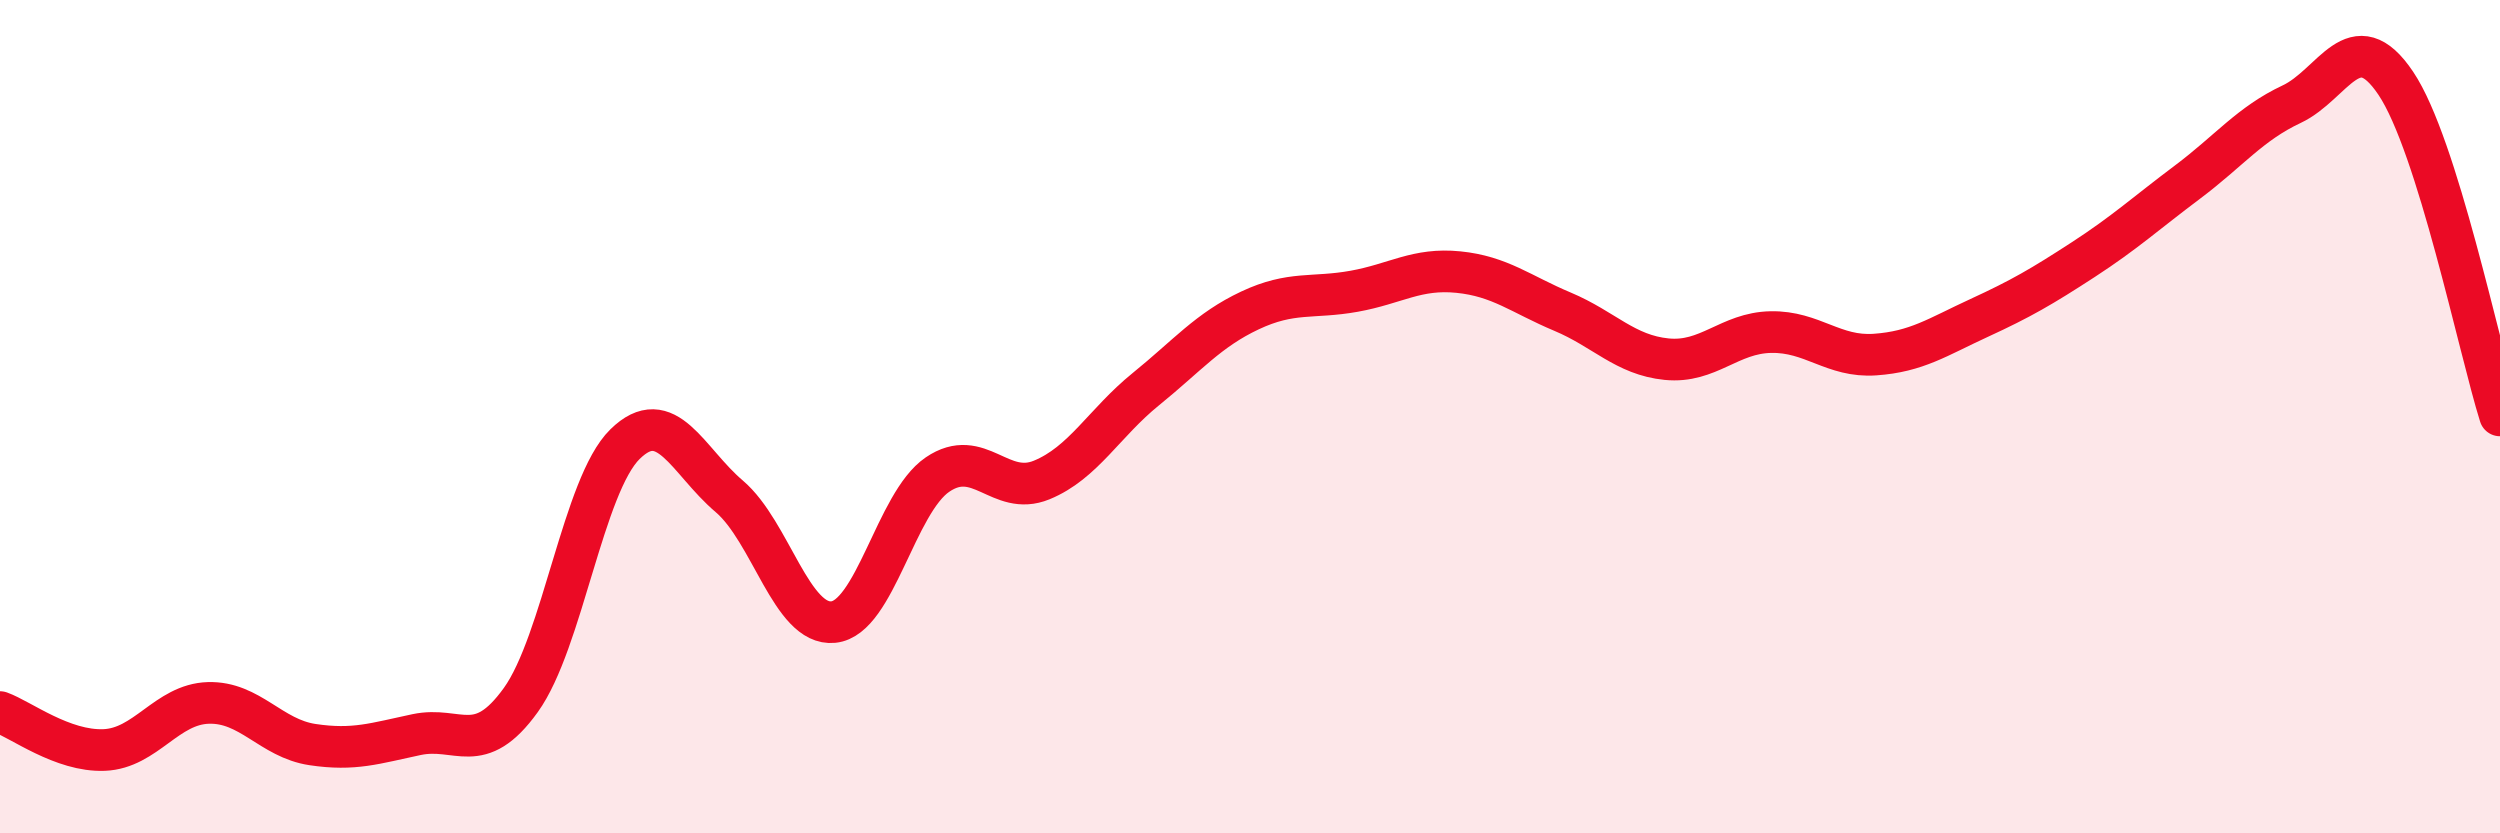
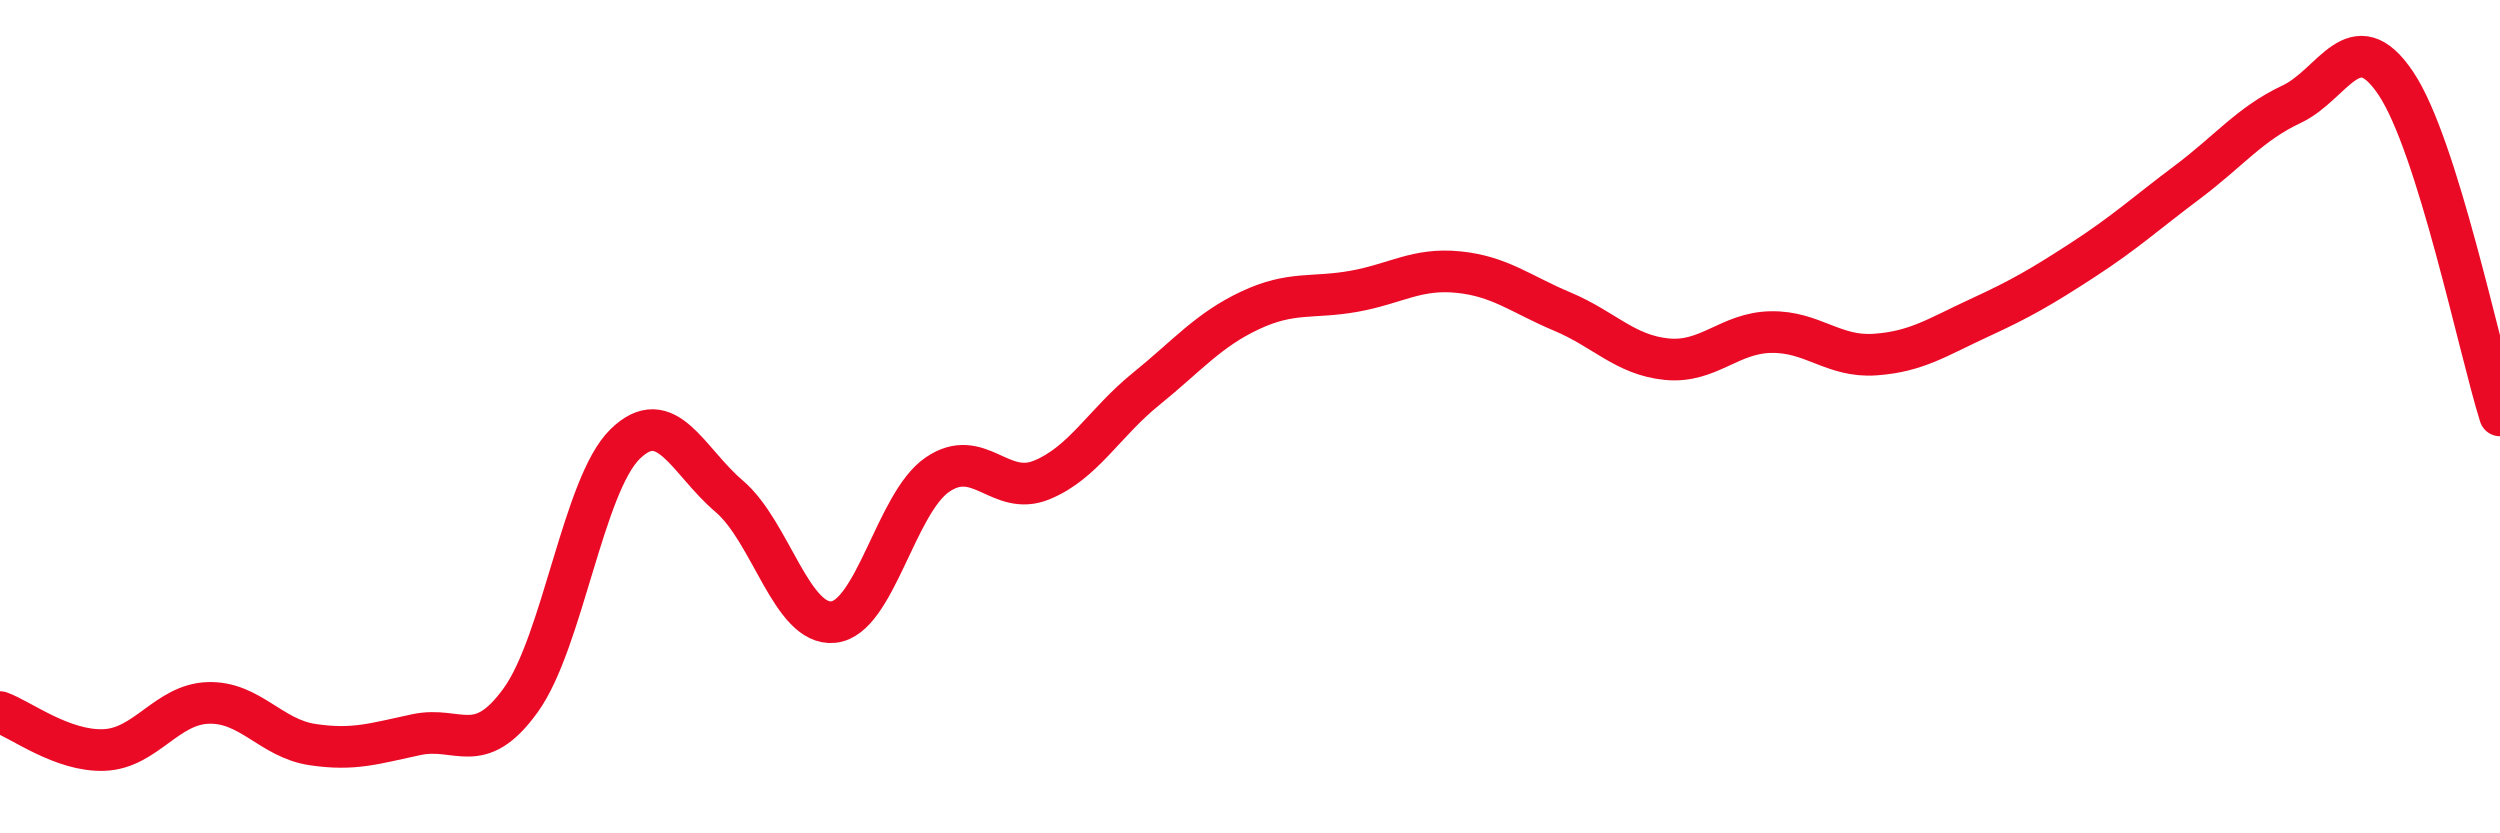
<svg xmlns="http://www.w3.org/2000/svg" width="60" height="20" viewBox="0 0 60 20">
-   <path d="M 0,17.09 C 0.5,17.27 1.5,18.04 2.5,18 C 3.5,17.96 4,16.9 5,16.87 C 6,16.84 6.5,17.72 7.5,17.87 C 8.5,18.02 9,17.84 10,17.63 C 11,17.42 11.5,18.19 12.5,16.8 C 13.5,15.41 14,11.64 15,10.66 C 16,9.68 16.5,11.06 17.5,11.91 C 18.5,12.76 19,15.03 20,14.93 C 21,14.83 21.5,12.07 22.5,11.39 C 23.5,10.71 24,11.93 25,11.52 C 26,11.11 26.5,10.15 27.5,9.34 C 28.5,8.53 29,7.92 30,7.45 C 31,6.98 31.5,7.17 32.5,6.99 C 33.5,6.81 34,6.43 35,6.53 C 36,6.63 36.5,7.06 37.5,7.48 C 38.5,7.9 39,8.52 40,8.62 C 41,8.72 41.5,7.99 42.5,7.97 C 43.5,7.95 44,8.58 45,8.51 C 46,8.44 46.5,8.09 47.5,7.63 C 48.5,7.17 49,6.88 50,6.23 C 51,5.58 51.5,5.12 52.5,4.37 C 53.5,3.62 54,2.97 55,2.5 C 56,2.03 56.5,0.51 57.5,2 C 58.5,3.49 59.5,8.38 60,9.97L60 20L0 20Z" fill="#EB0A25" opacity="0.1" stroke-linecap="round" stroke-linejoin="round" />
  <path d="M 0,17.09 C 0.5,17.27 1.5,18.04 2.5,18 C 3.5,17.96 4,16.9 5,16.87 C 6,16.84 6.5,17.72 7.5,17.87 C 8.5,18.02 9,17.84 10,17.63 C 11,17.42 11.5,18.19 12.5,16.8 C 13.5,15.41 14,11.64 15,10.66 C 16,9.68 16.5,11.06 17.5,11.91 C 18.5,12.76 19,15.03 20,14.93 C 21,14.83 21.5,12.07 22.5,11.39 C 23.5,10.71 24,11.93 25,11.52 C 26,11.11 26.5,10.15 27.5,9.34 C 28.5,8.53 29,7.92 30,7.45 C 31,6.98 31.5,7.17 32.5,6.99 C 33.5,6.81 34,6.43 35,6.53 C 36,6.63 36.5,7.06 37.5,7.48 C 38.5,7.9 39,8.52 40,8.62 C 41,8.72 41.5,7.99 42.5,7.97 C 43.5,7.95 44,8.58 45,8.51 C 46,8.44 46.5,8.09 47.5,7.63 C 48.5,7.17 49,6.88 50,6.23 C 51,5.58 51.5,5.12 52.5,4.37 C 53.5,3.62 54,2.97 55,2.5 C 56,2.03 56.5,0.51 57.5,2 C 58.5,3.49 59.5,8.38 60,9.97" stroke="#EB0A25" stroke-width="1" fill="none" stroke-linecap="round" stroke-linejoin="round" />
</svg>